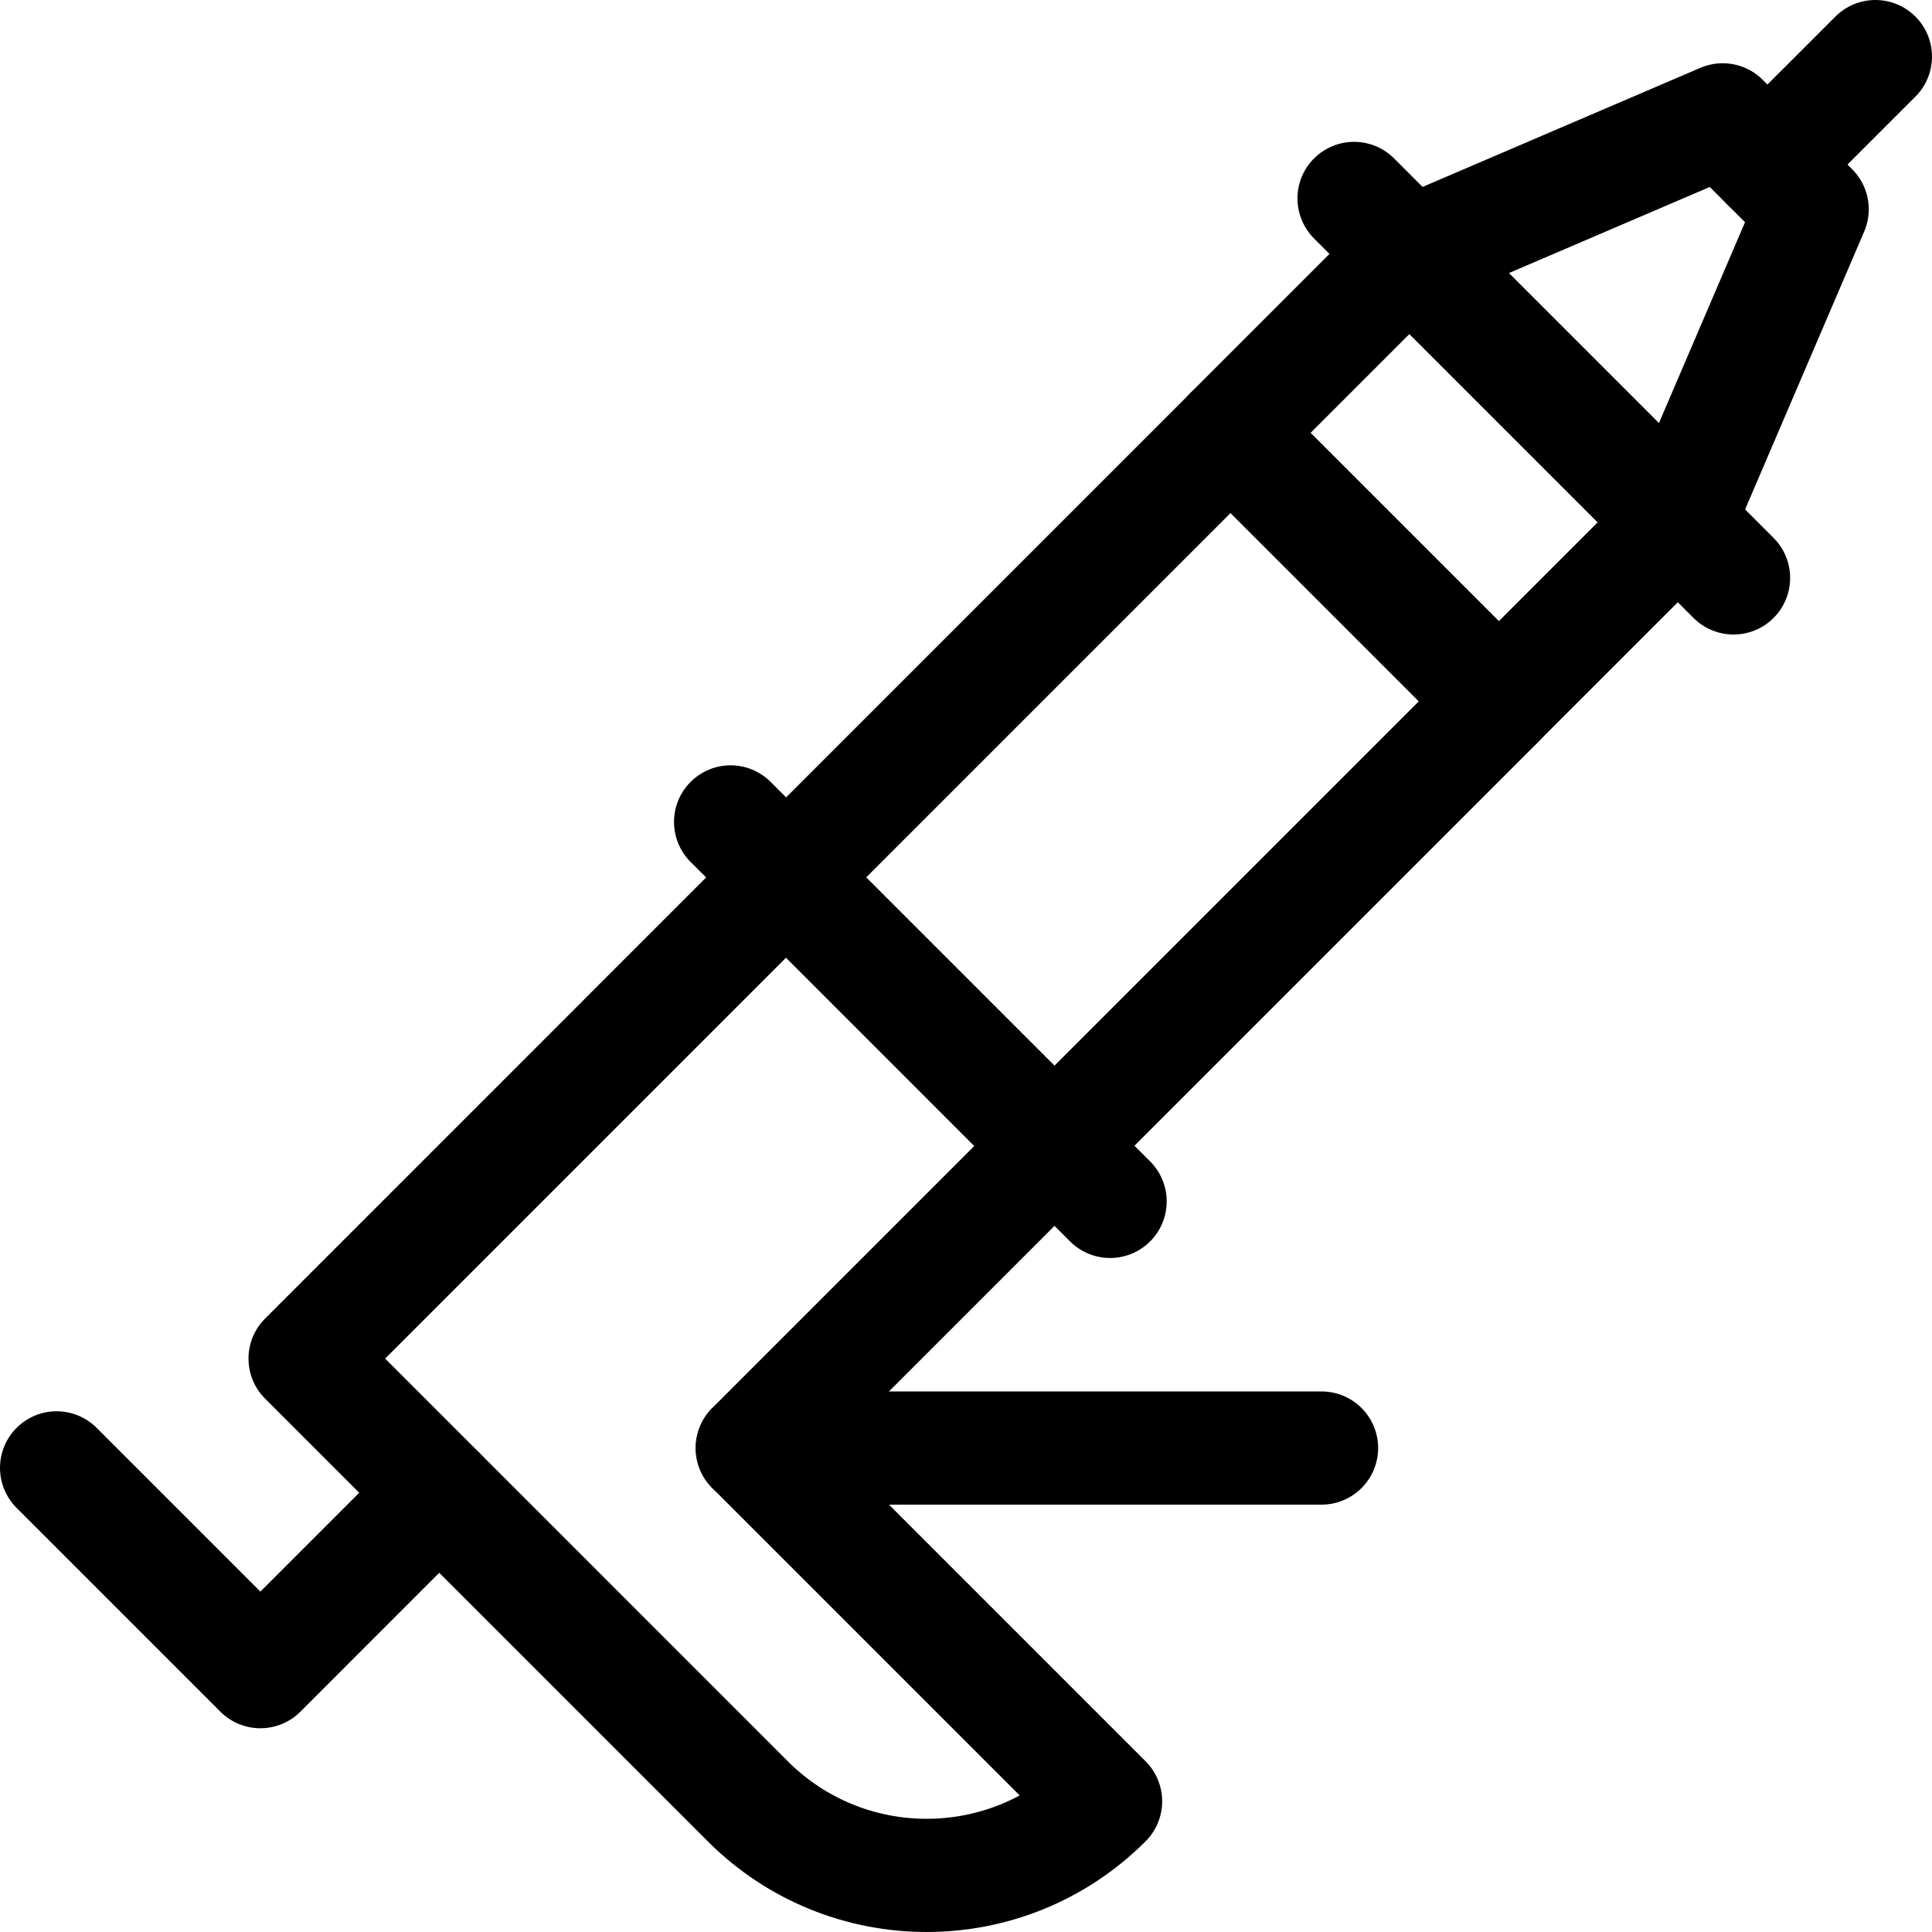
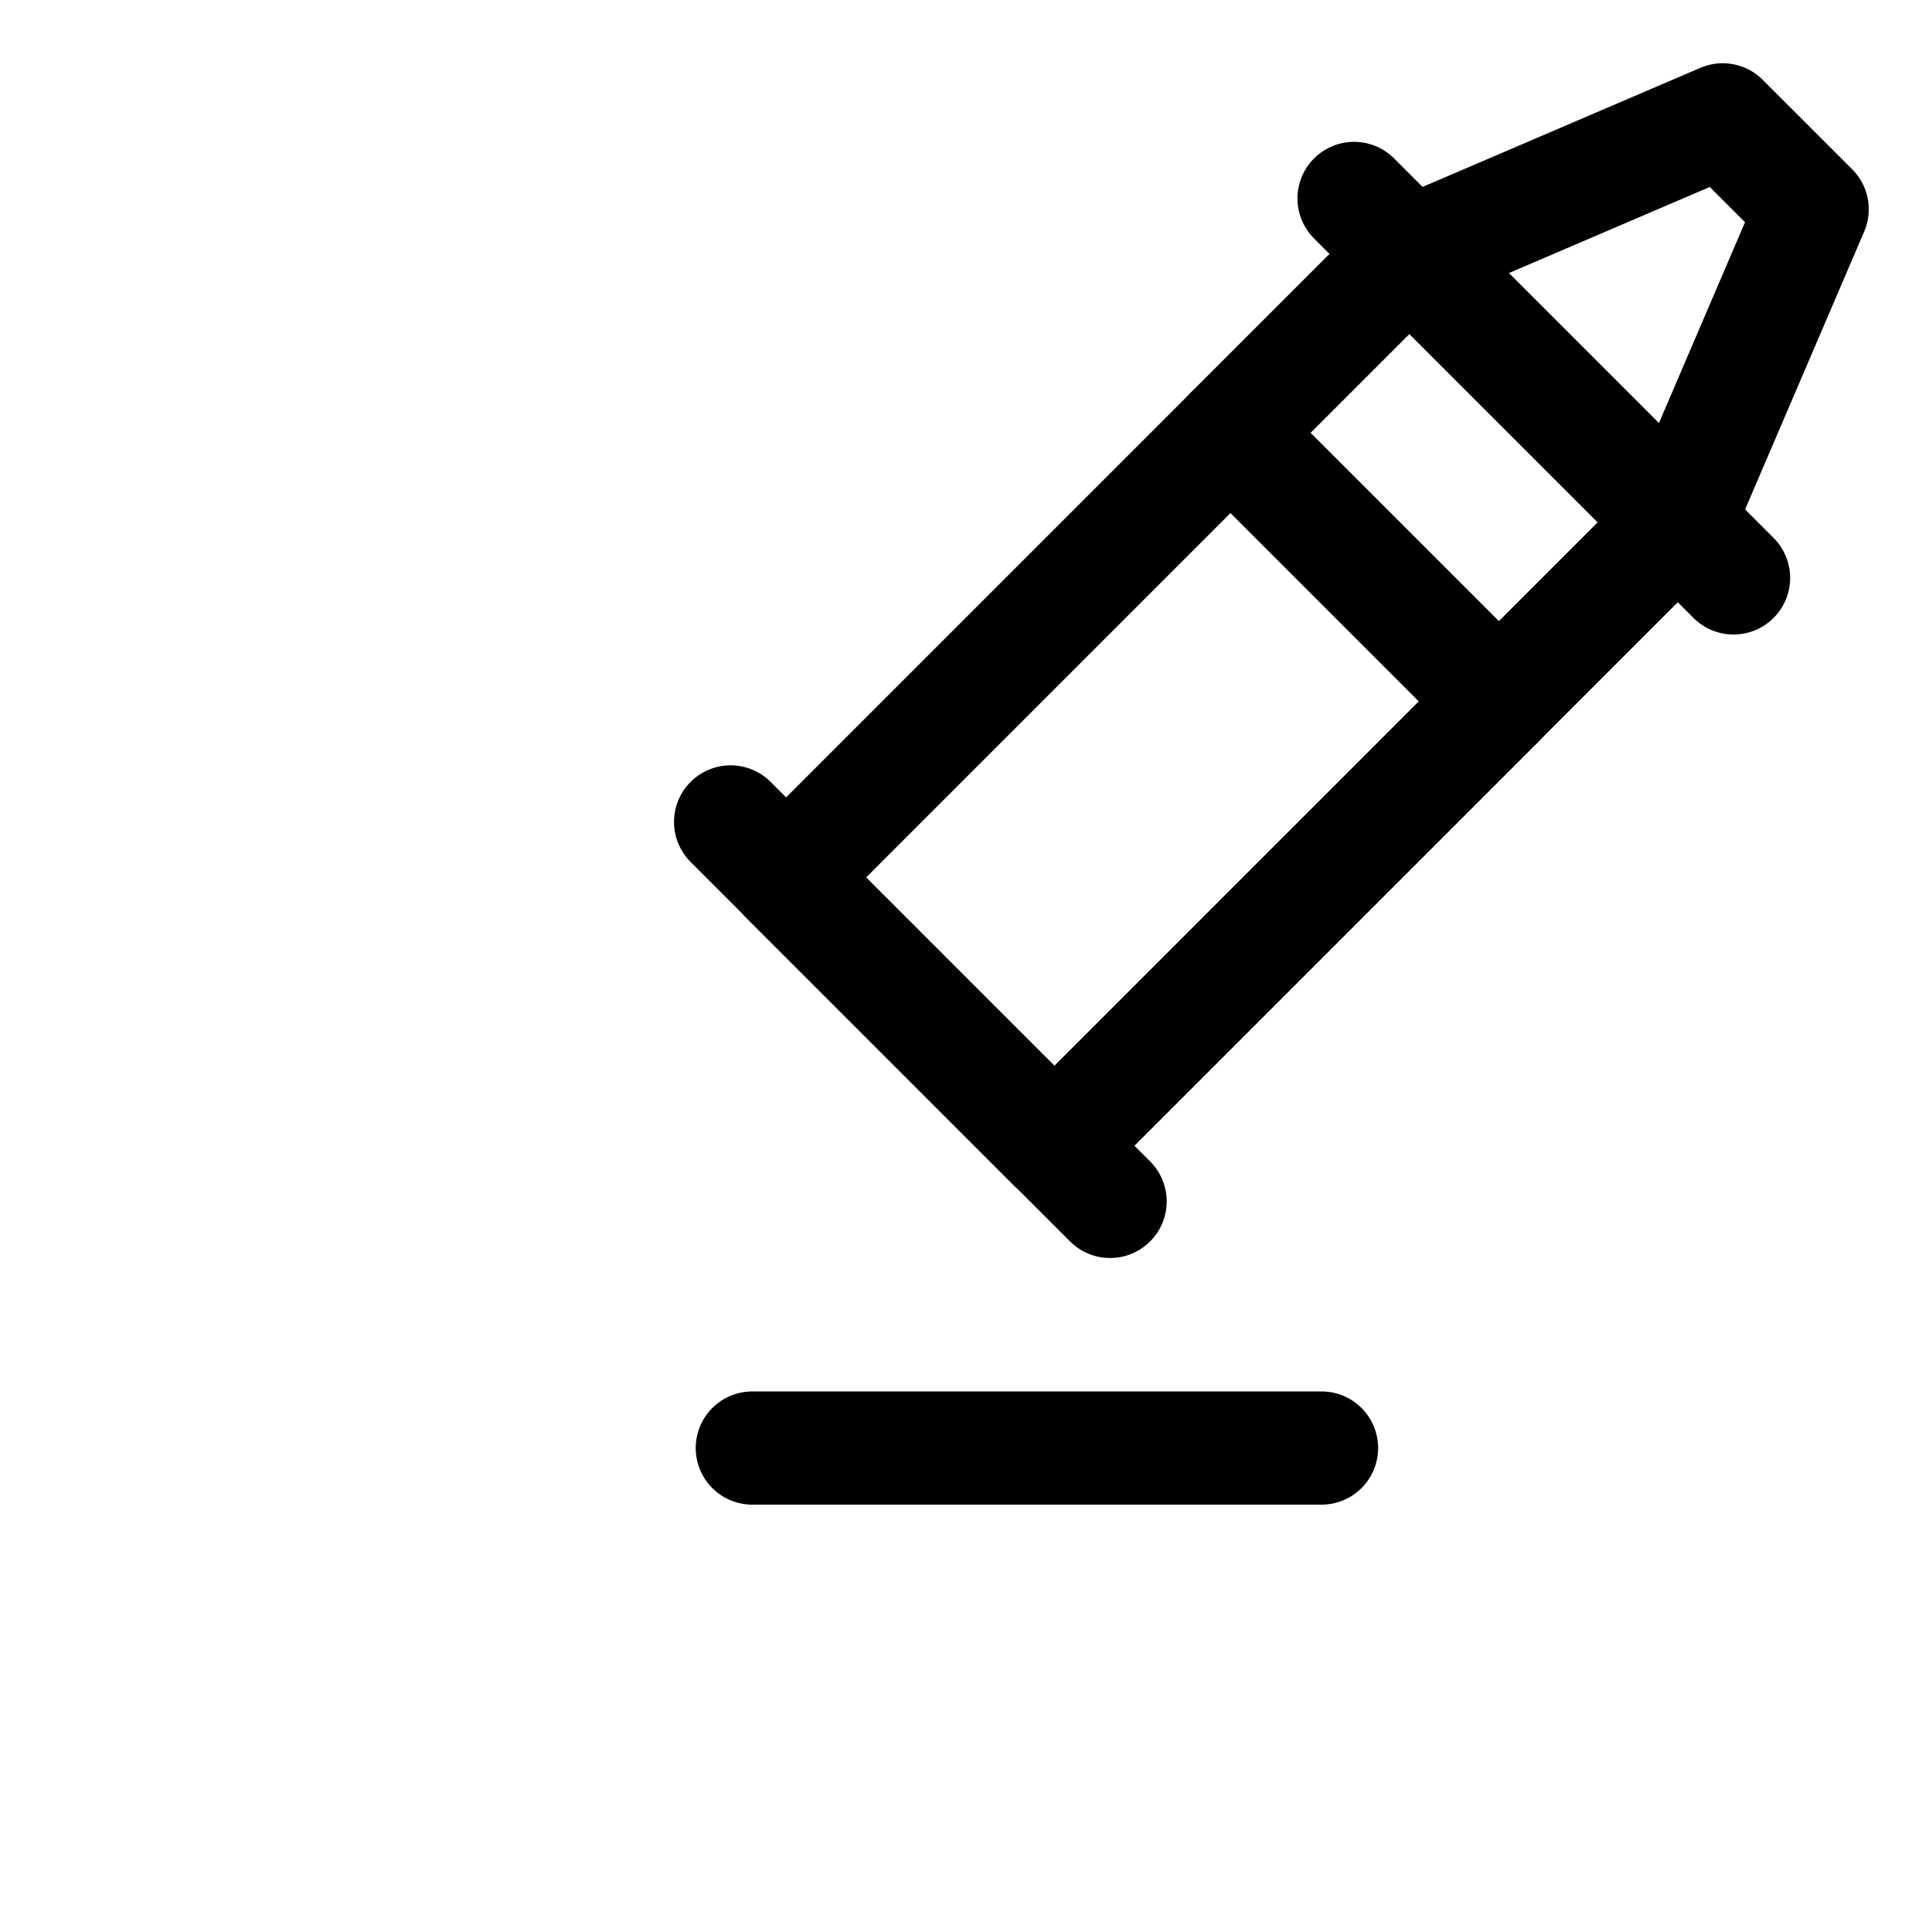
<svg xmlns="http://www.w3.org/2000/svg" version="1.1" id="Capa_1" x="0px" y="0px" viewBox="0 0 512 512" style="enable-background:new 0 0 512 512;" xml:space="preserve" width="512" height="512">
  <g>
-     <path style="fill:none;stroke:#000000;stroke-width:30;stroke-linecap:round;stroke-linejoin:round;stroke-miterlimit:10;" d="&#10;&#09;&#09;M80.853,360.045l127.491-127.502l71.108,71.117l-80.084,80.085l93.618,93.619c-26.189,26.181-68.636,26.181-94.816,0&#10;&#09;&#09;C149.506,428.698,80.853,360.045,80.853,360.045z" />
    <rect x="219.497" y="158.906" transform="matrix(0.707 -0.707 0.707 0.707 -59.229 275.392)" style="fill:none;stroke:#000000;stroke-width:30;stroke-linecap:round;stroke-linejoin:round;stroke-miterlimit:10;" width="166.624" height="100.569" />
    <rect x="351.902" y="76.294" transform="matrix(0.707 -0.707 0.707 0.707 23.37 309.58)" style="fill:none;stroke:#000000;stroke-width:30;stroke-linecap:round;stroke-linejoin:round;stroke-miterlimit:10;" width="67.043" height="100.565" />
    <polygon style="fill:none;stroke:#000000;stroke-width:30;stroke-linecap:round;stroke-linejoin:round;stroke-miterlimit:10;" points="&#10;&#09;&#09;444.681,138.429 373.573,67.32 456.531,31.761 480.239,55.461 &#09;" />
-     <line style="fill:none;stroke:#000000;stroke-width:30;stroke-linecap:round;stroke-linejoin:round;stroke-miterlimit:10;" x1="468.381" y1="43.611" x2="497" y2="15" />
-     <polyline style="fill:none;stroke:#000000;stroke-width:30;stroke-linecap:round;stroke-linejoin:round;stroke-miterlimit:10;" points="&#10;&#09;&#09;116.403,395.595 69.003,443.004 15,389 &#09;" />
    <line style="fill:none;stroke:#000000;stroke-width:30;stroke-linecap:round;stroke-linejoin:round;stroke-miterlimit:10;" x1="199.369" y1="383.745" x2="350.217" y2="383.745" />
    <line style="fill:none;stroke:#000000;stroke-width:30;stroke-linecap:round;stroke-linejoin:round;stroke-miterlimit:10;" x1="358.84" y1="52.587" x2="459.405" y2="153.154" />
    <line style="fill:none;stroke:#000000;stroke-width:30;stroke-linecap:round;stroke-linejoin:round;stroke-miterlimit:10;" x1="193.62" y1="217.818" x2="294.186" y2="318.385" />
  </g>
</svg>